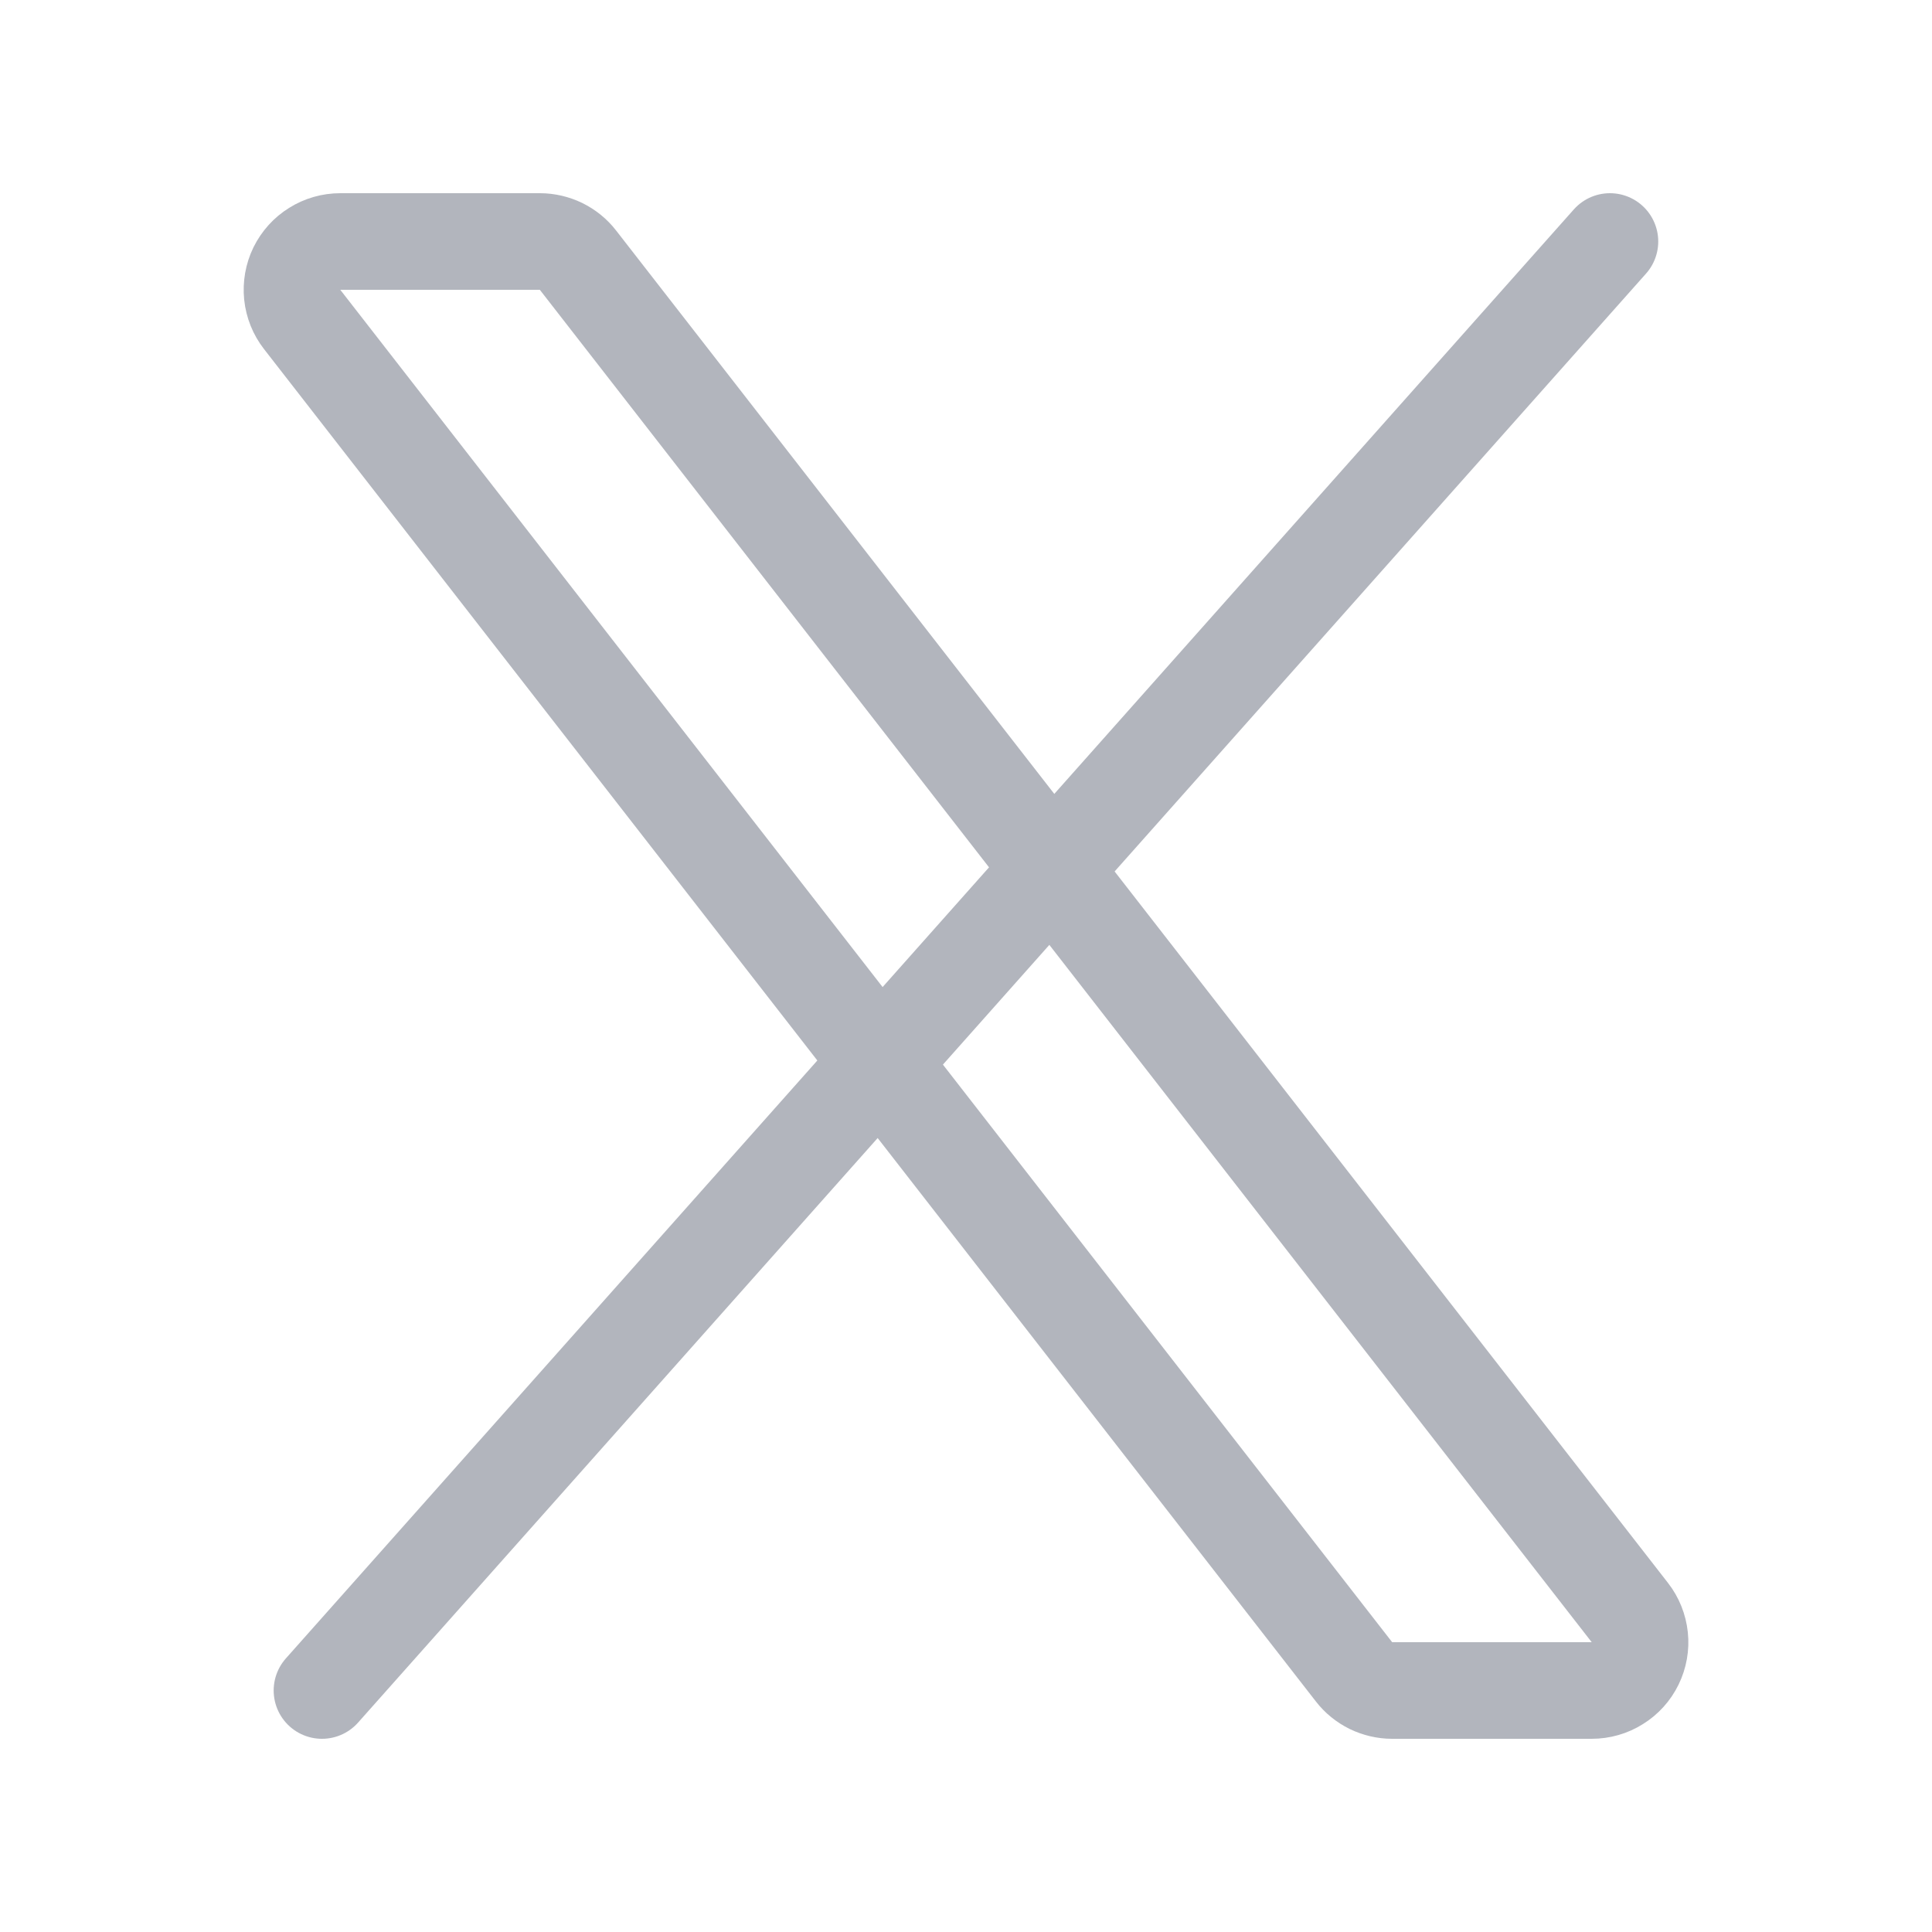
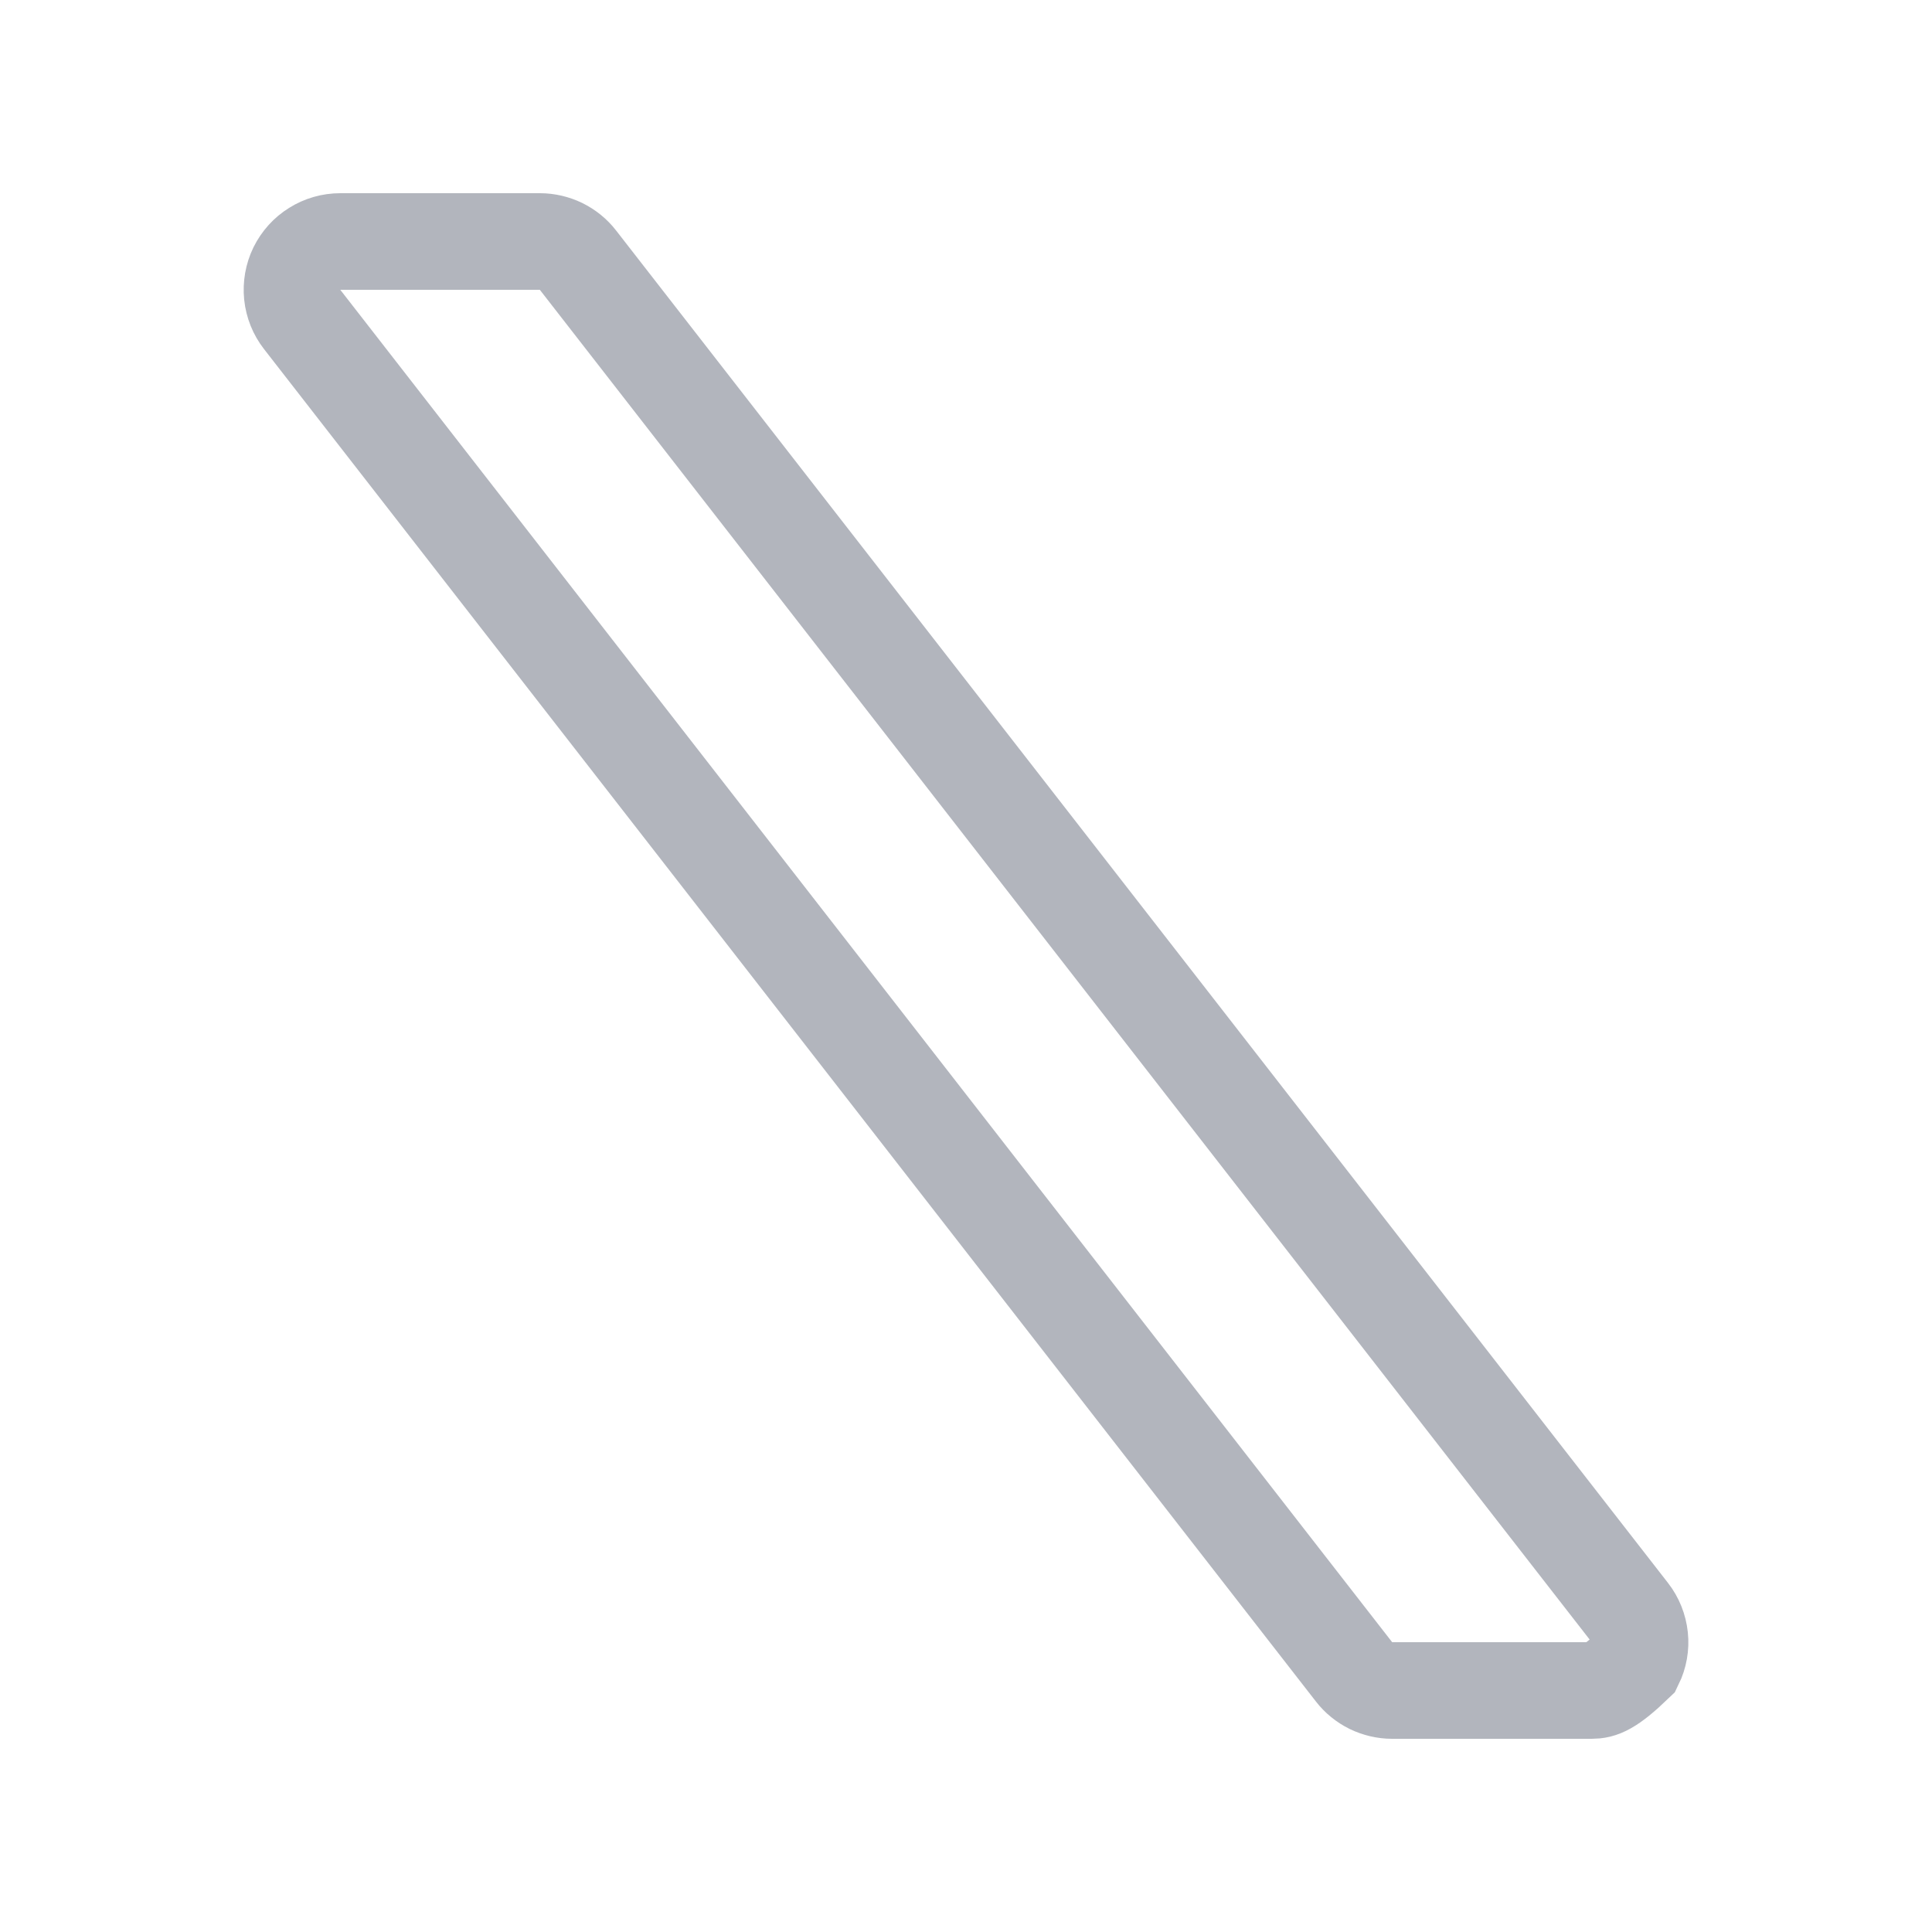
<svg xmlns="http://www.w3.org/2000/svg" width="20" height="20" viewBox="0 0 20 20" fill="none">
-   <path d="M14.017 17.307L3.128 3.307C3.07 3.233 3.035 3.144 3.025 3.051C3.016 2.958 3.032 2.864 3.073 2.78C3.115 2.696 3.178 2.625 3.258 2.576C3.337 2.526 3.429 2.5 3.523 2.5H5.589C5.665 2.5 5.74 2.518 5.809 2.551C5.877 2.585 5.937 2.633 5.983 2.693L16.872 16.693C16.93 16.767 16.965 16.856 16.975 16.949C16.985 17.042 16.968 17.136 16.927 17.22C16.886 17.304 16.822 17.375 16.742 17.424C16.663 17.474 16.571 17.5 16.477 17.5H14.411C14.335 17.5 14.26 17.482 14.191 17.449C14.123 17.415 14.063 17.367 14.017 17.307Z" stroke="#B2B5BD" />
-   <path d="M16.666 2.5L3.333 17.5" stroke="#B2B5BD" stroke-linecap="round" />
+   <path d="M14.017 17.307L3.128 3.307C3.07 3.233 3.035 3.144 3.025 3.051C3.016 2.958 3.032 2.864 3.073 2.78C3.115 2.696 3.178 2.625 3.258 2.576C3.337 2.526 3.429 2.5 3.523 2.5H5.589C5.665 2.5 5.74 2.518 5.809 2.551C5.877 2.585 5.937 2.633 5.983 2.693L16.872 16.693C16.93 16.767 16.965 16.856 16.975 16.949C16.985 17.042 16.968 17.136 16.927 17.22C16.663 17.474 16.571 17.5 16.477 17.5H14.411C14.335 17.5 14.26 17.482 14.191 17.449C14.123 17.415 14.063 17.367 14.017 17.307Z" stroke="#B2B5BD" />
</svg>